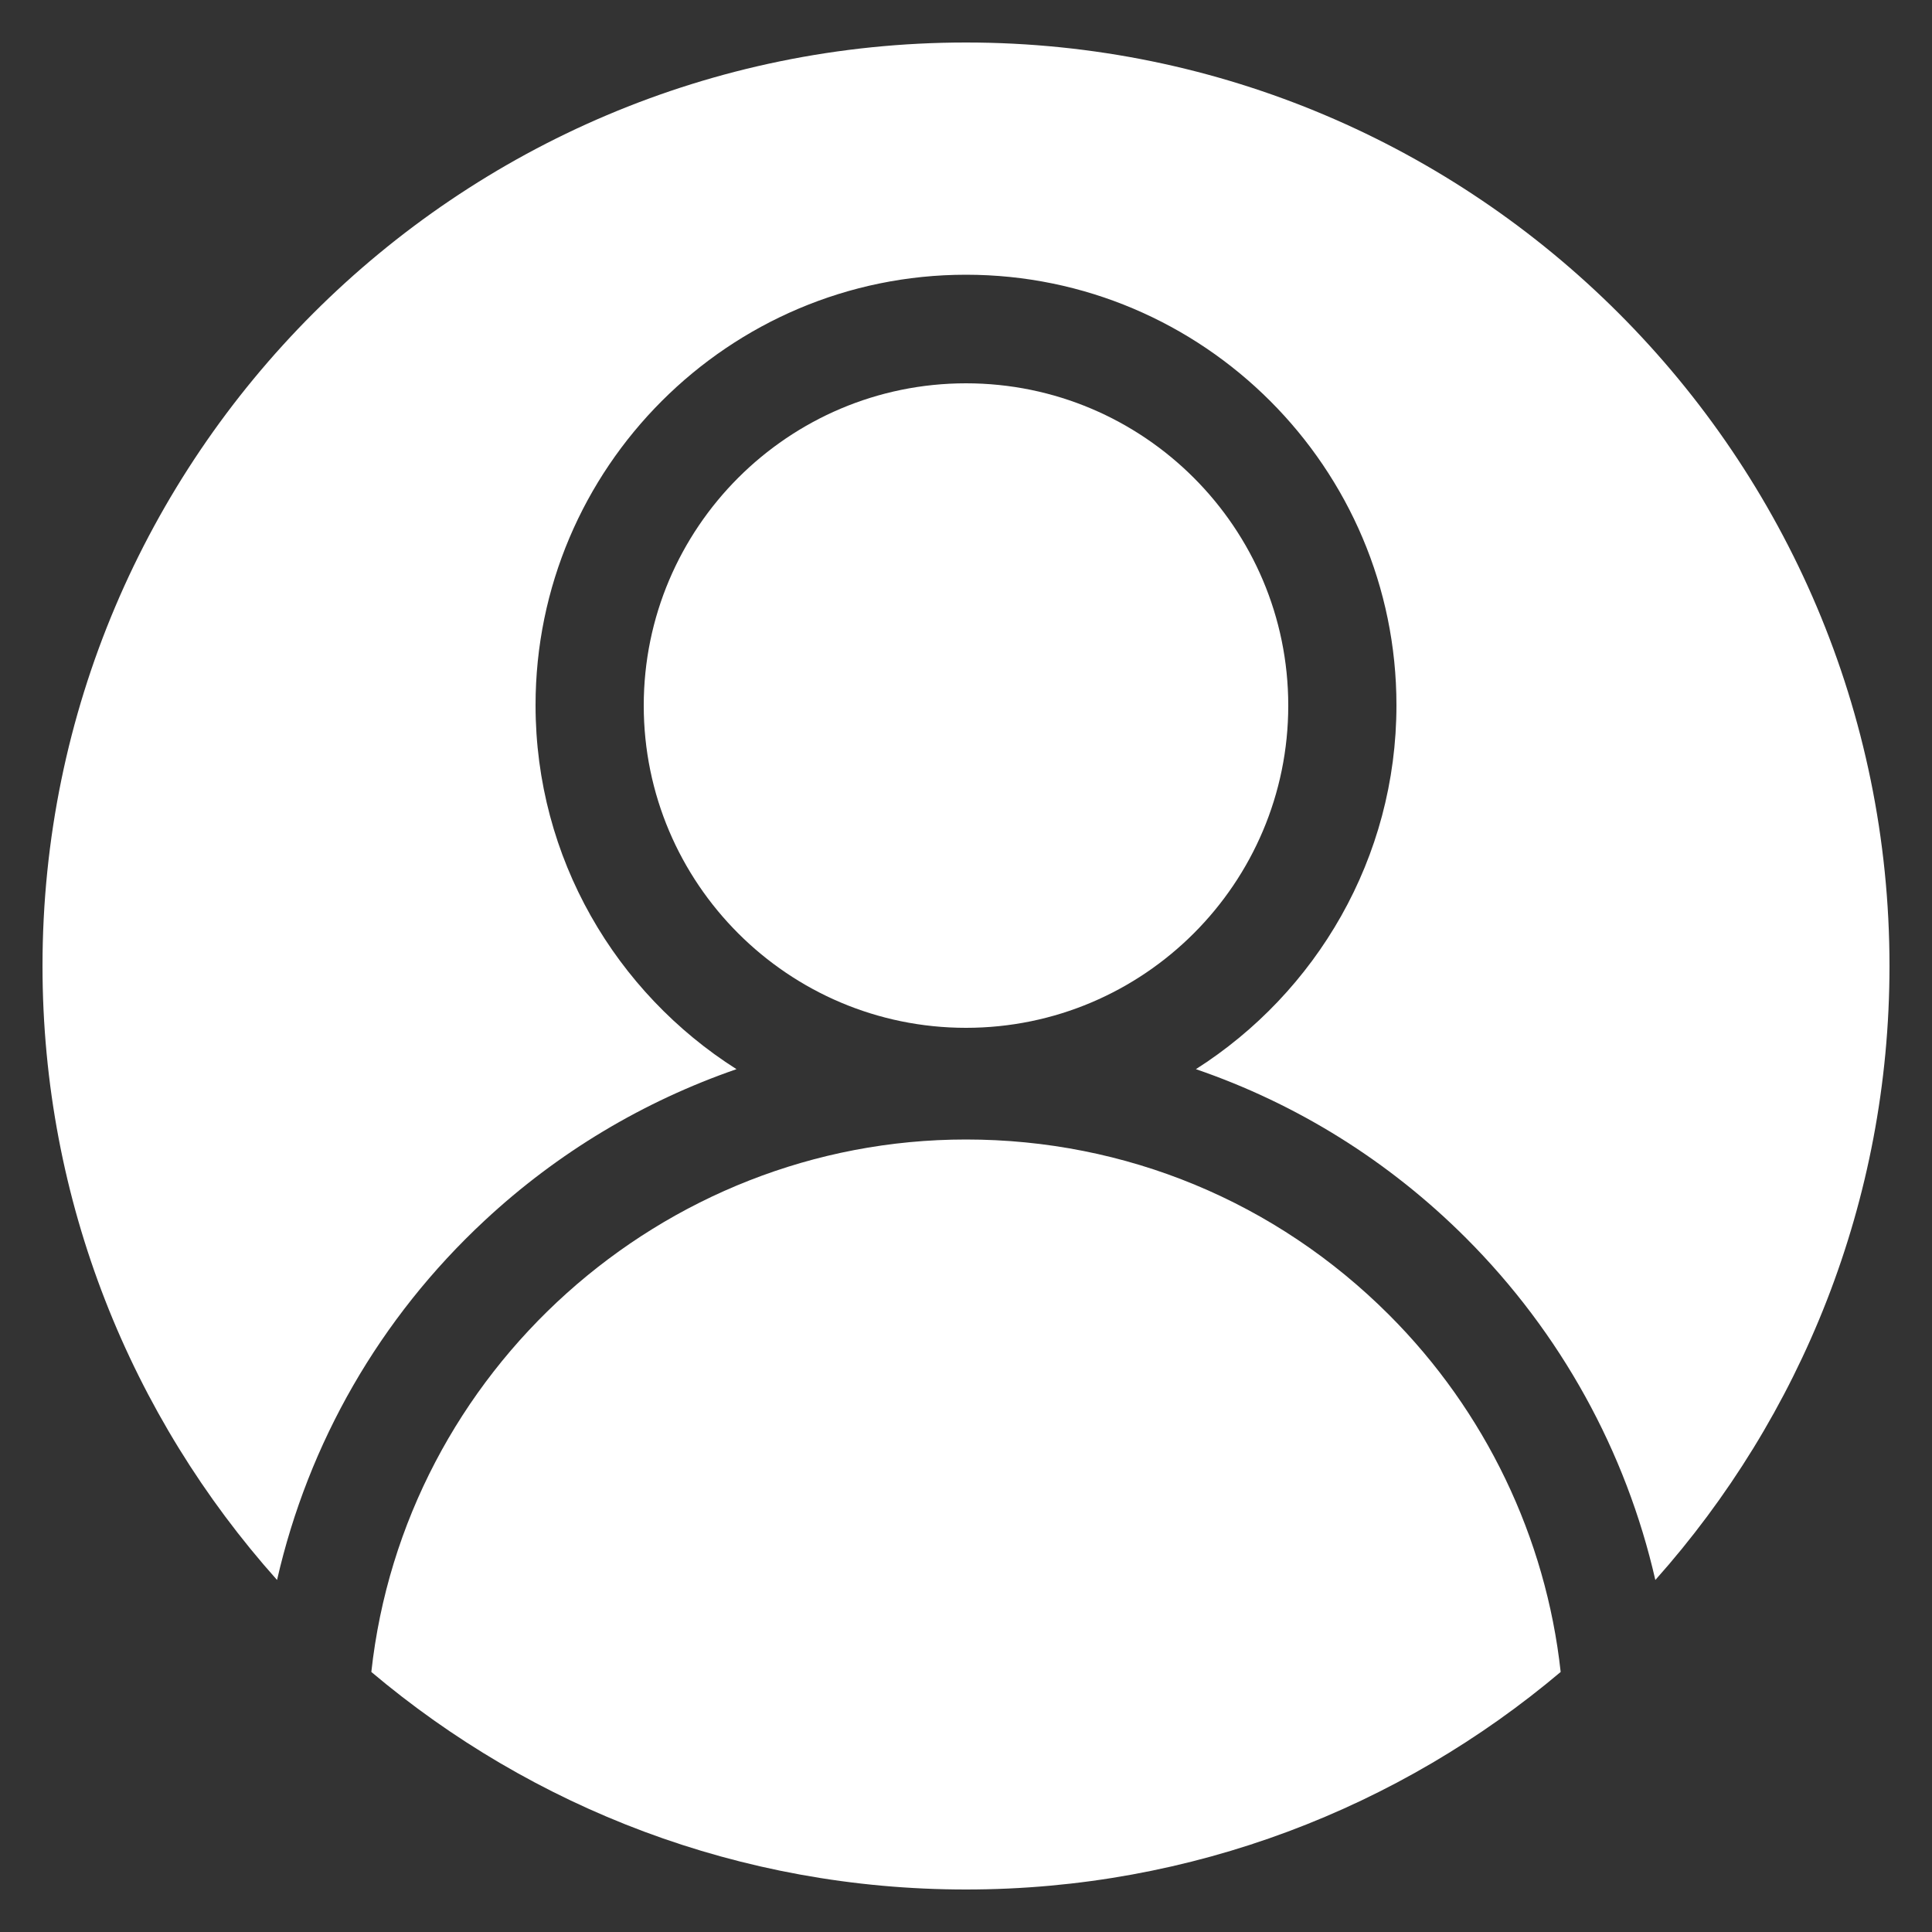
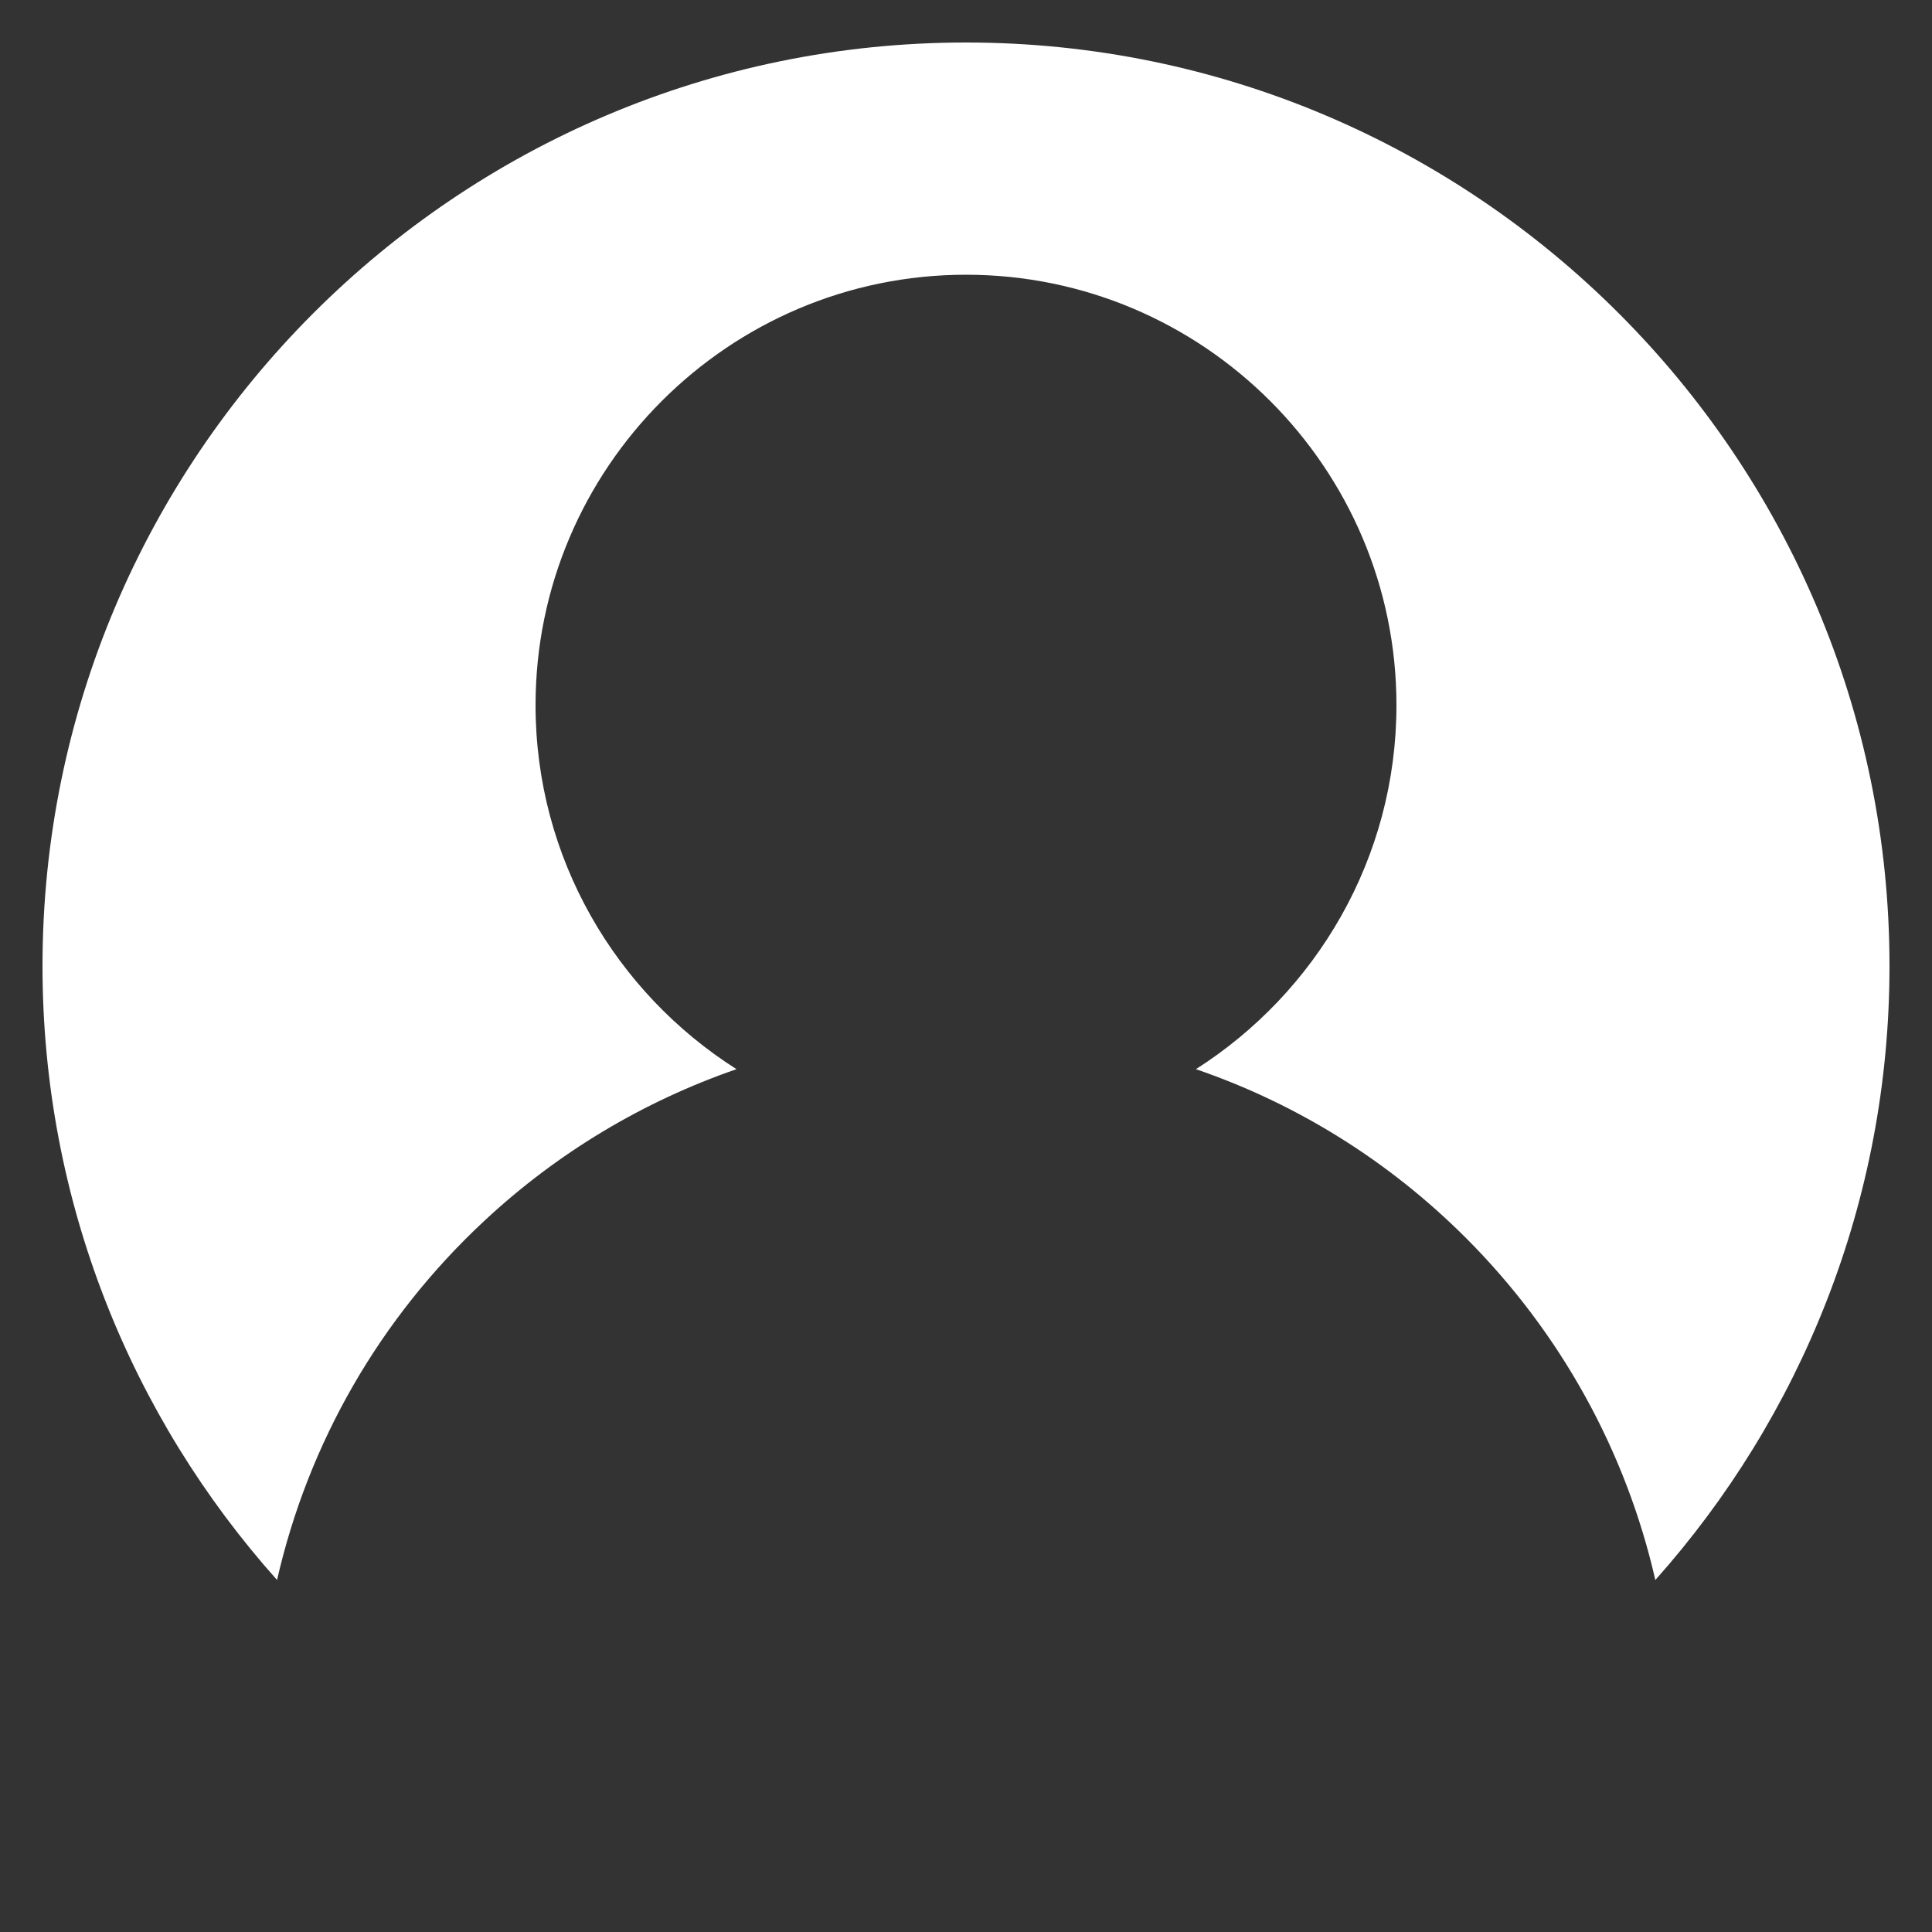
<svg xmlns="http://www.w3.org/2000/svg" id="Layer_1" x="0px" y="0px" viewBox="0 0 500 500" style="enable-background:new 0 0 500 500;" fill="#fff" xml:space="preserve">
  <rect x="0" y="0" width="500" height="500" fill="#333333" stroke="none" />
-   <path d="M250,99.2c-46,0-83.4,37.4-83.4,83.4c0,46,37.4,83.4,83.4,83.4s83.4-37.4,83.4-83.4C333.4,136.6,296,99.2,250,99.2z" />
  <path d="M250,11C118.2,11,11,118.2,11,250c0,61,23,116.7,60.7,158.9c8.1-35.5,26.6-67.8,53.7-93c19-17.7,41.2-30.9,65.2-39.2 c-31.2-19.8-52-54.6-52-94.2c0-61.4,50-111.4,111.4-111.4s111.4,50,111.4,111.4c0,39.6-20.8,74.4-51.9,94.2 c26,8.9,49.9,23.7,69.9,43.7c24.5,24.5,41.4,55.2,49,88.5C466,366.7,489,311,489,250C489,118.2,381.8,11,250,11z" />
-   <path d="M96.1,432.7C137.7,467.8,191.4,489,250,489s112.3-21.2,153.9-56.3c-3.8-34.8-19.5-67.5-44.4-92.4 c-29.3-29.3-68.2-45.4-109.5-45.4C171.2,294.9,104.6,355,96.1,432.7z" />
</svg>